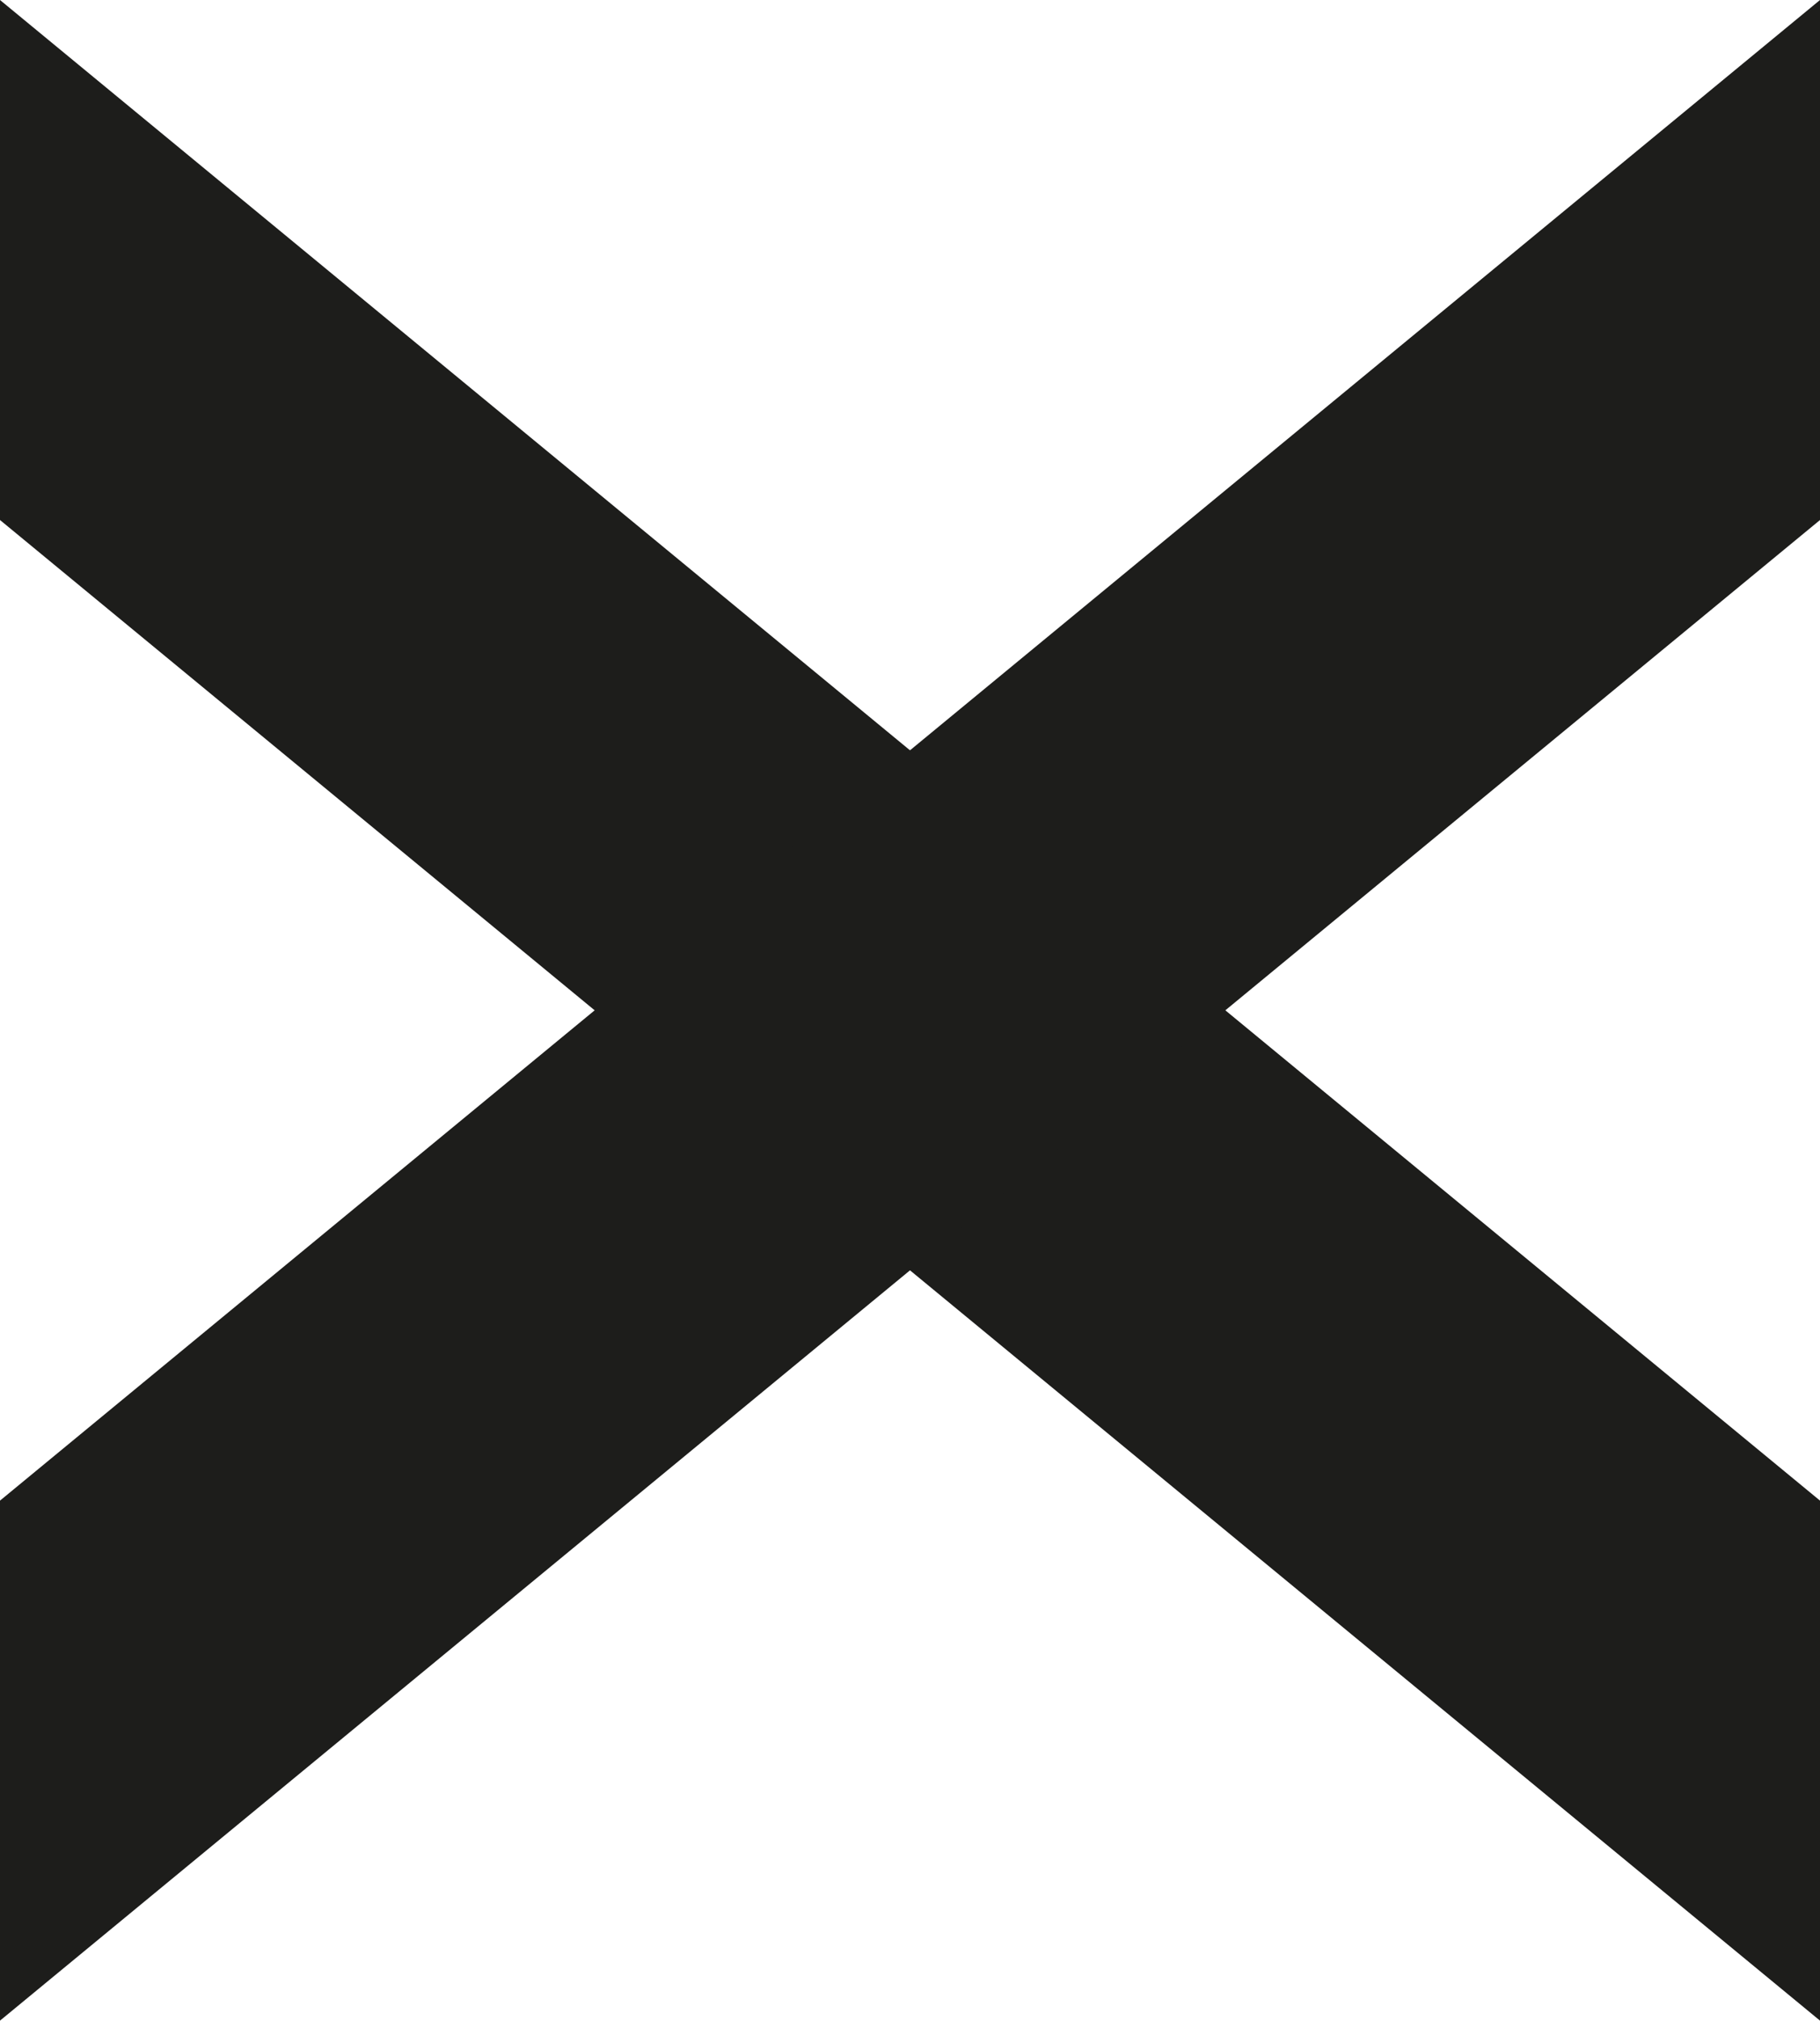
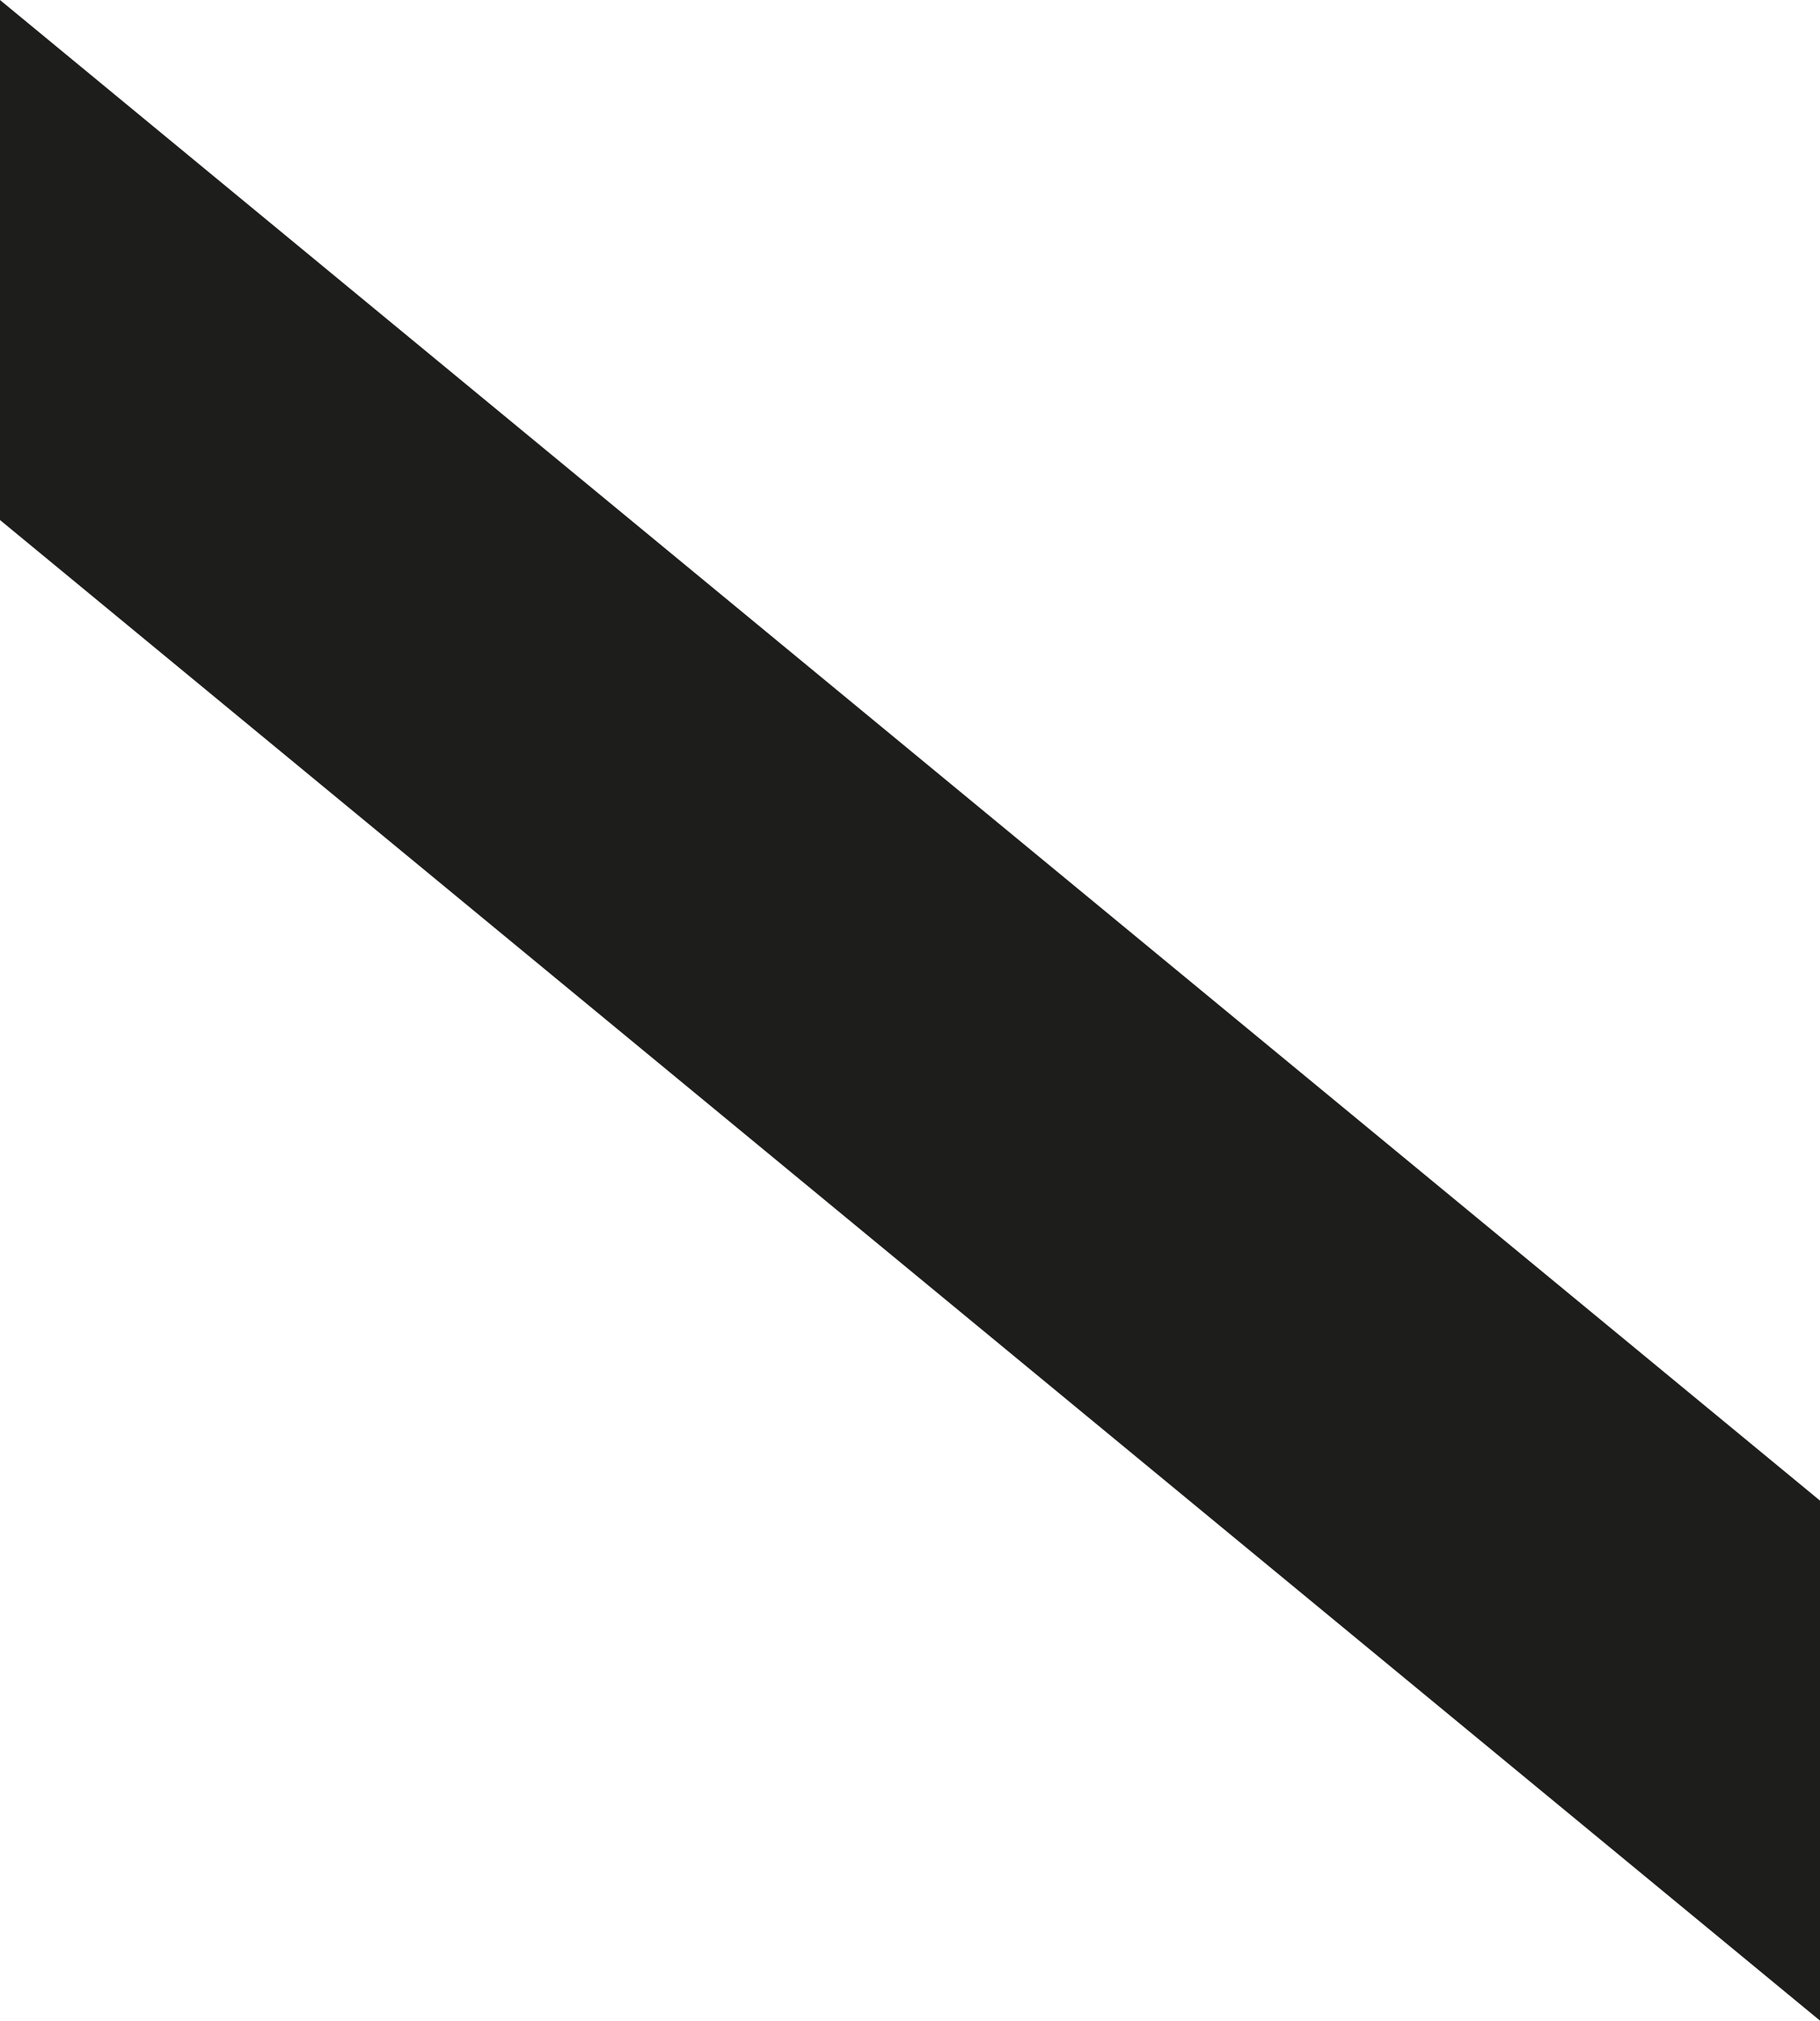
<svg xmlns="http://www.w3.org/2000/svg" version="1.1" id="Слой_1" x="0px" y="0px" viewBox="0 0 24.5 27.2" style="enable-background:new 0 0 24.5 27.2;" xml:space="preserve">
  <style type="text/css"> .st0{fill:#1D1D1B;} </style>
  <polygon class="st0" points="24.5,27.2 0,7 0,0 24.5,20.2 " />
-   <polygon class="st0" points="24.5,7 0,27.2 0,20.2 24.5,0 " />
</svg>